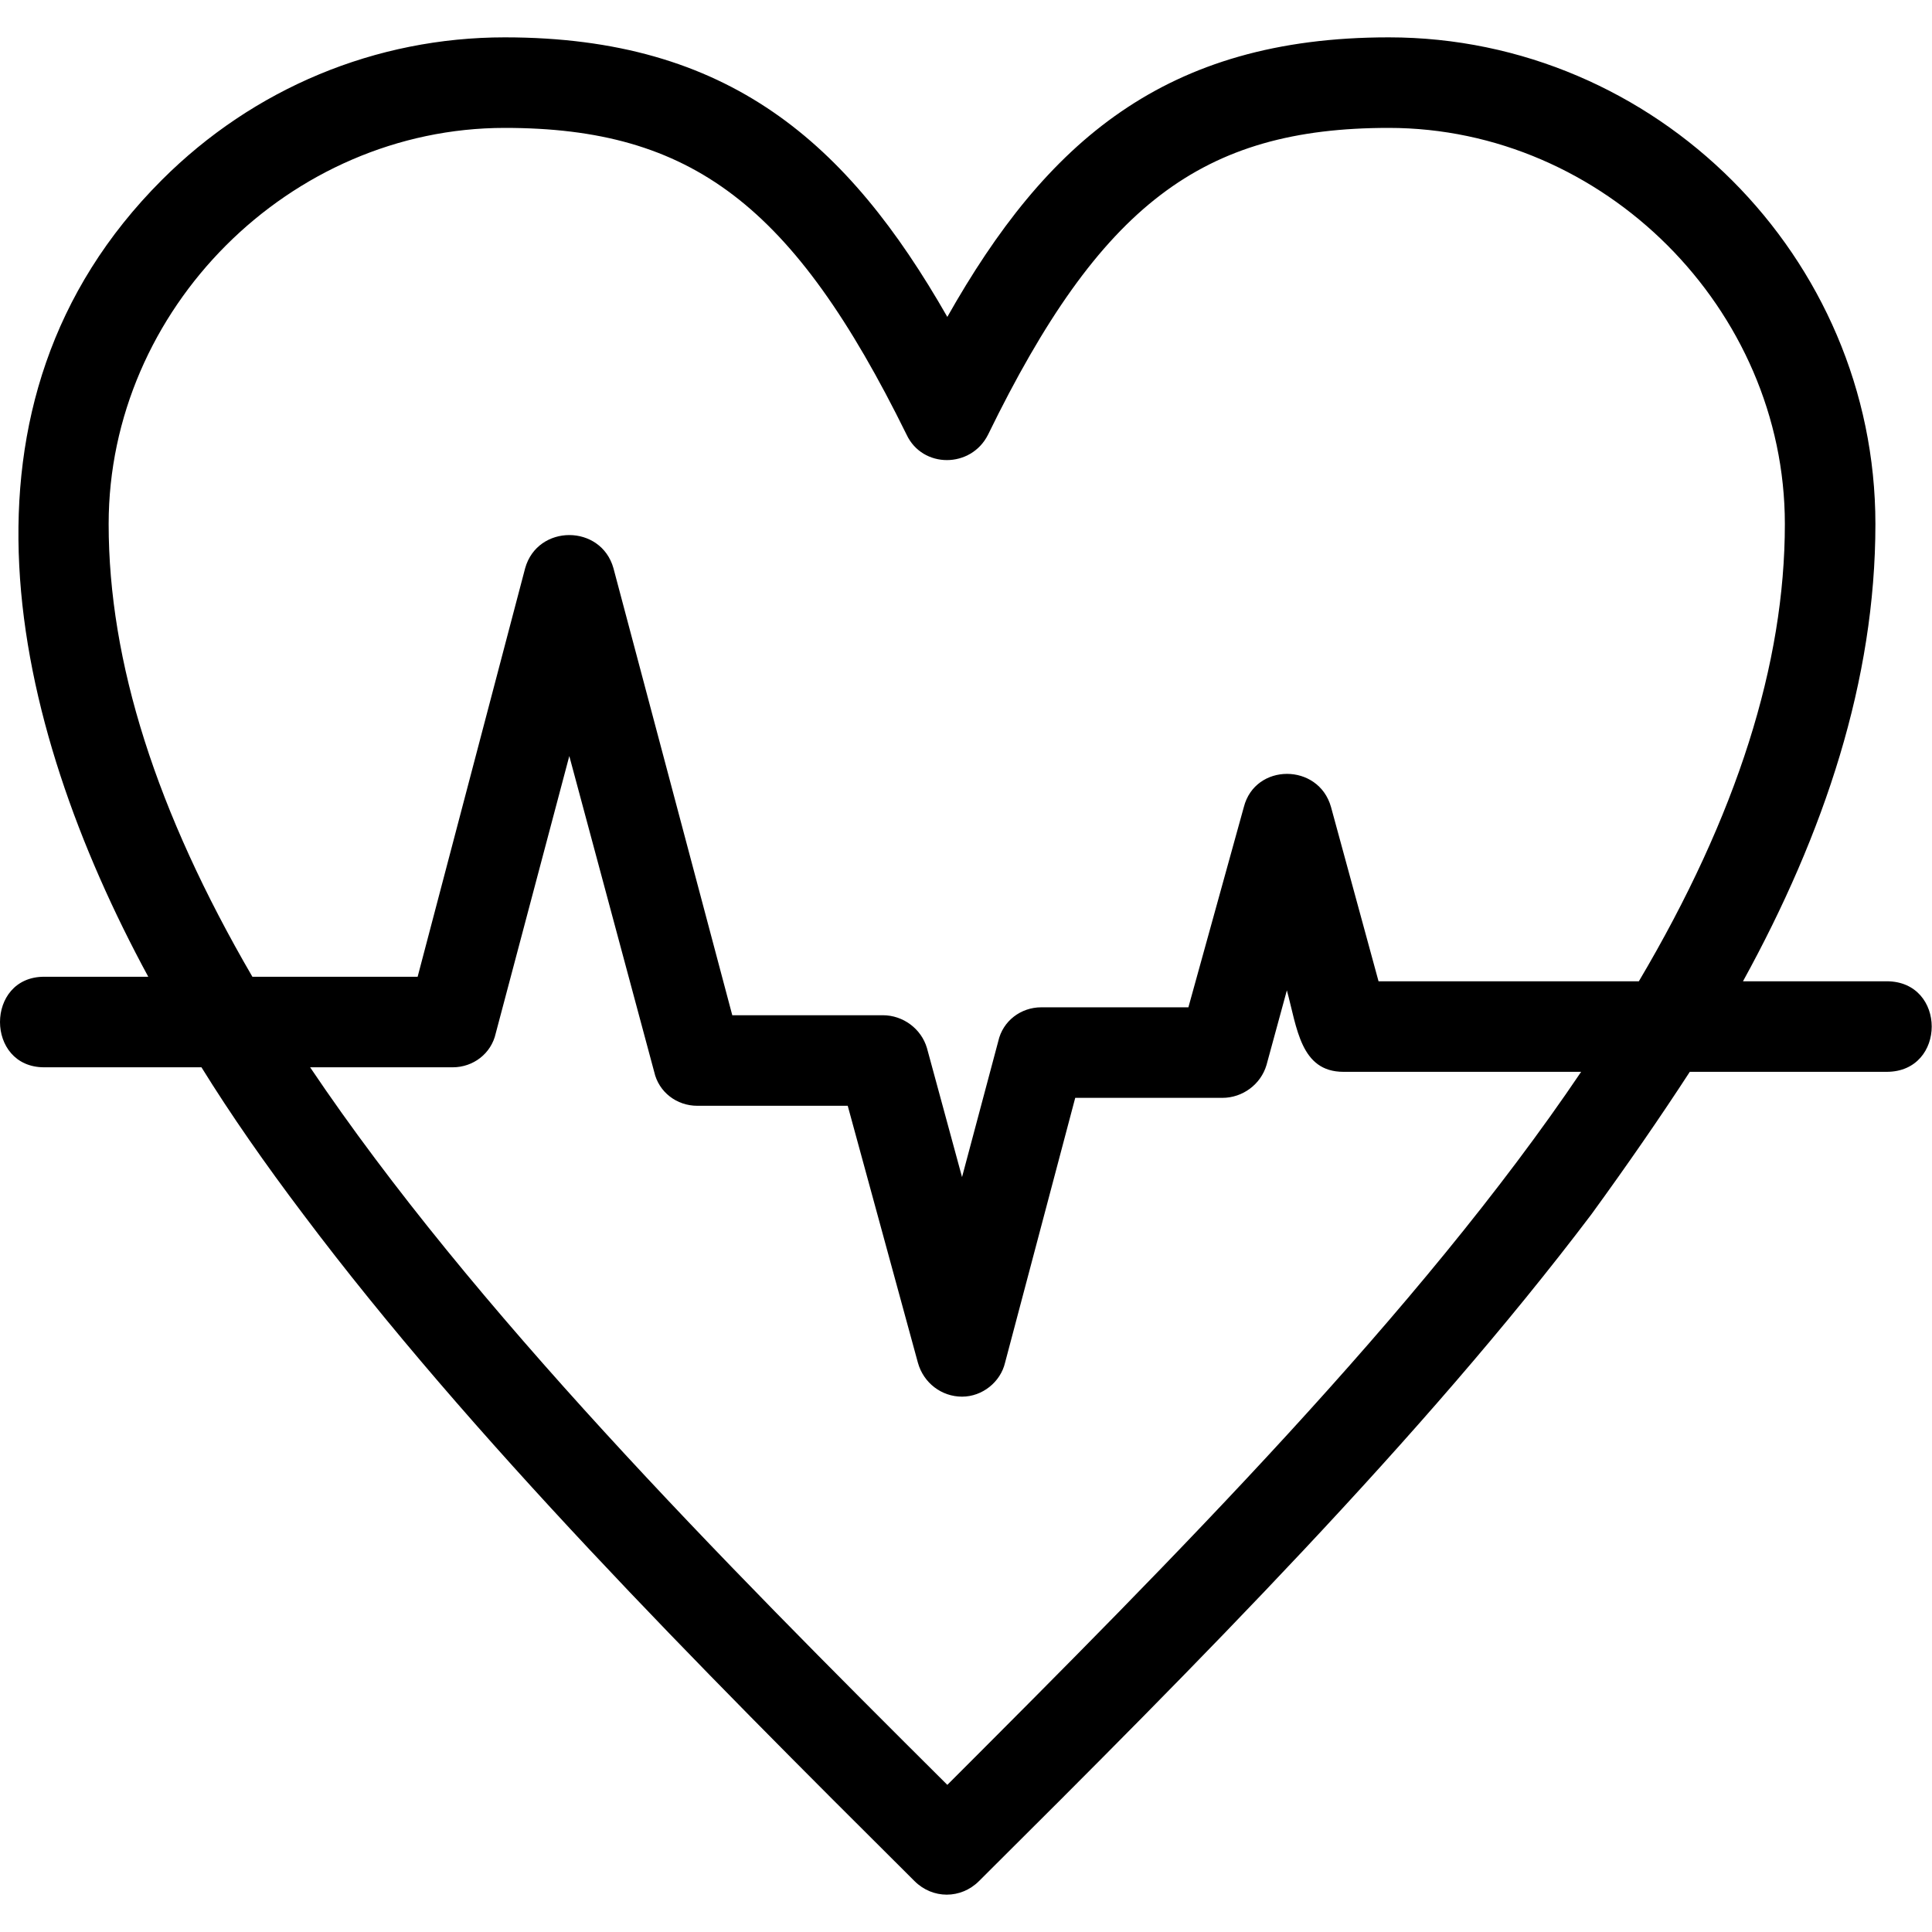
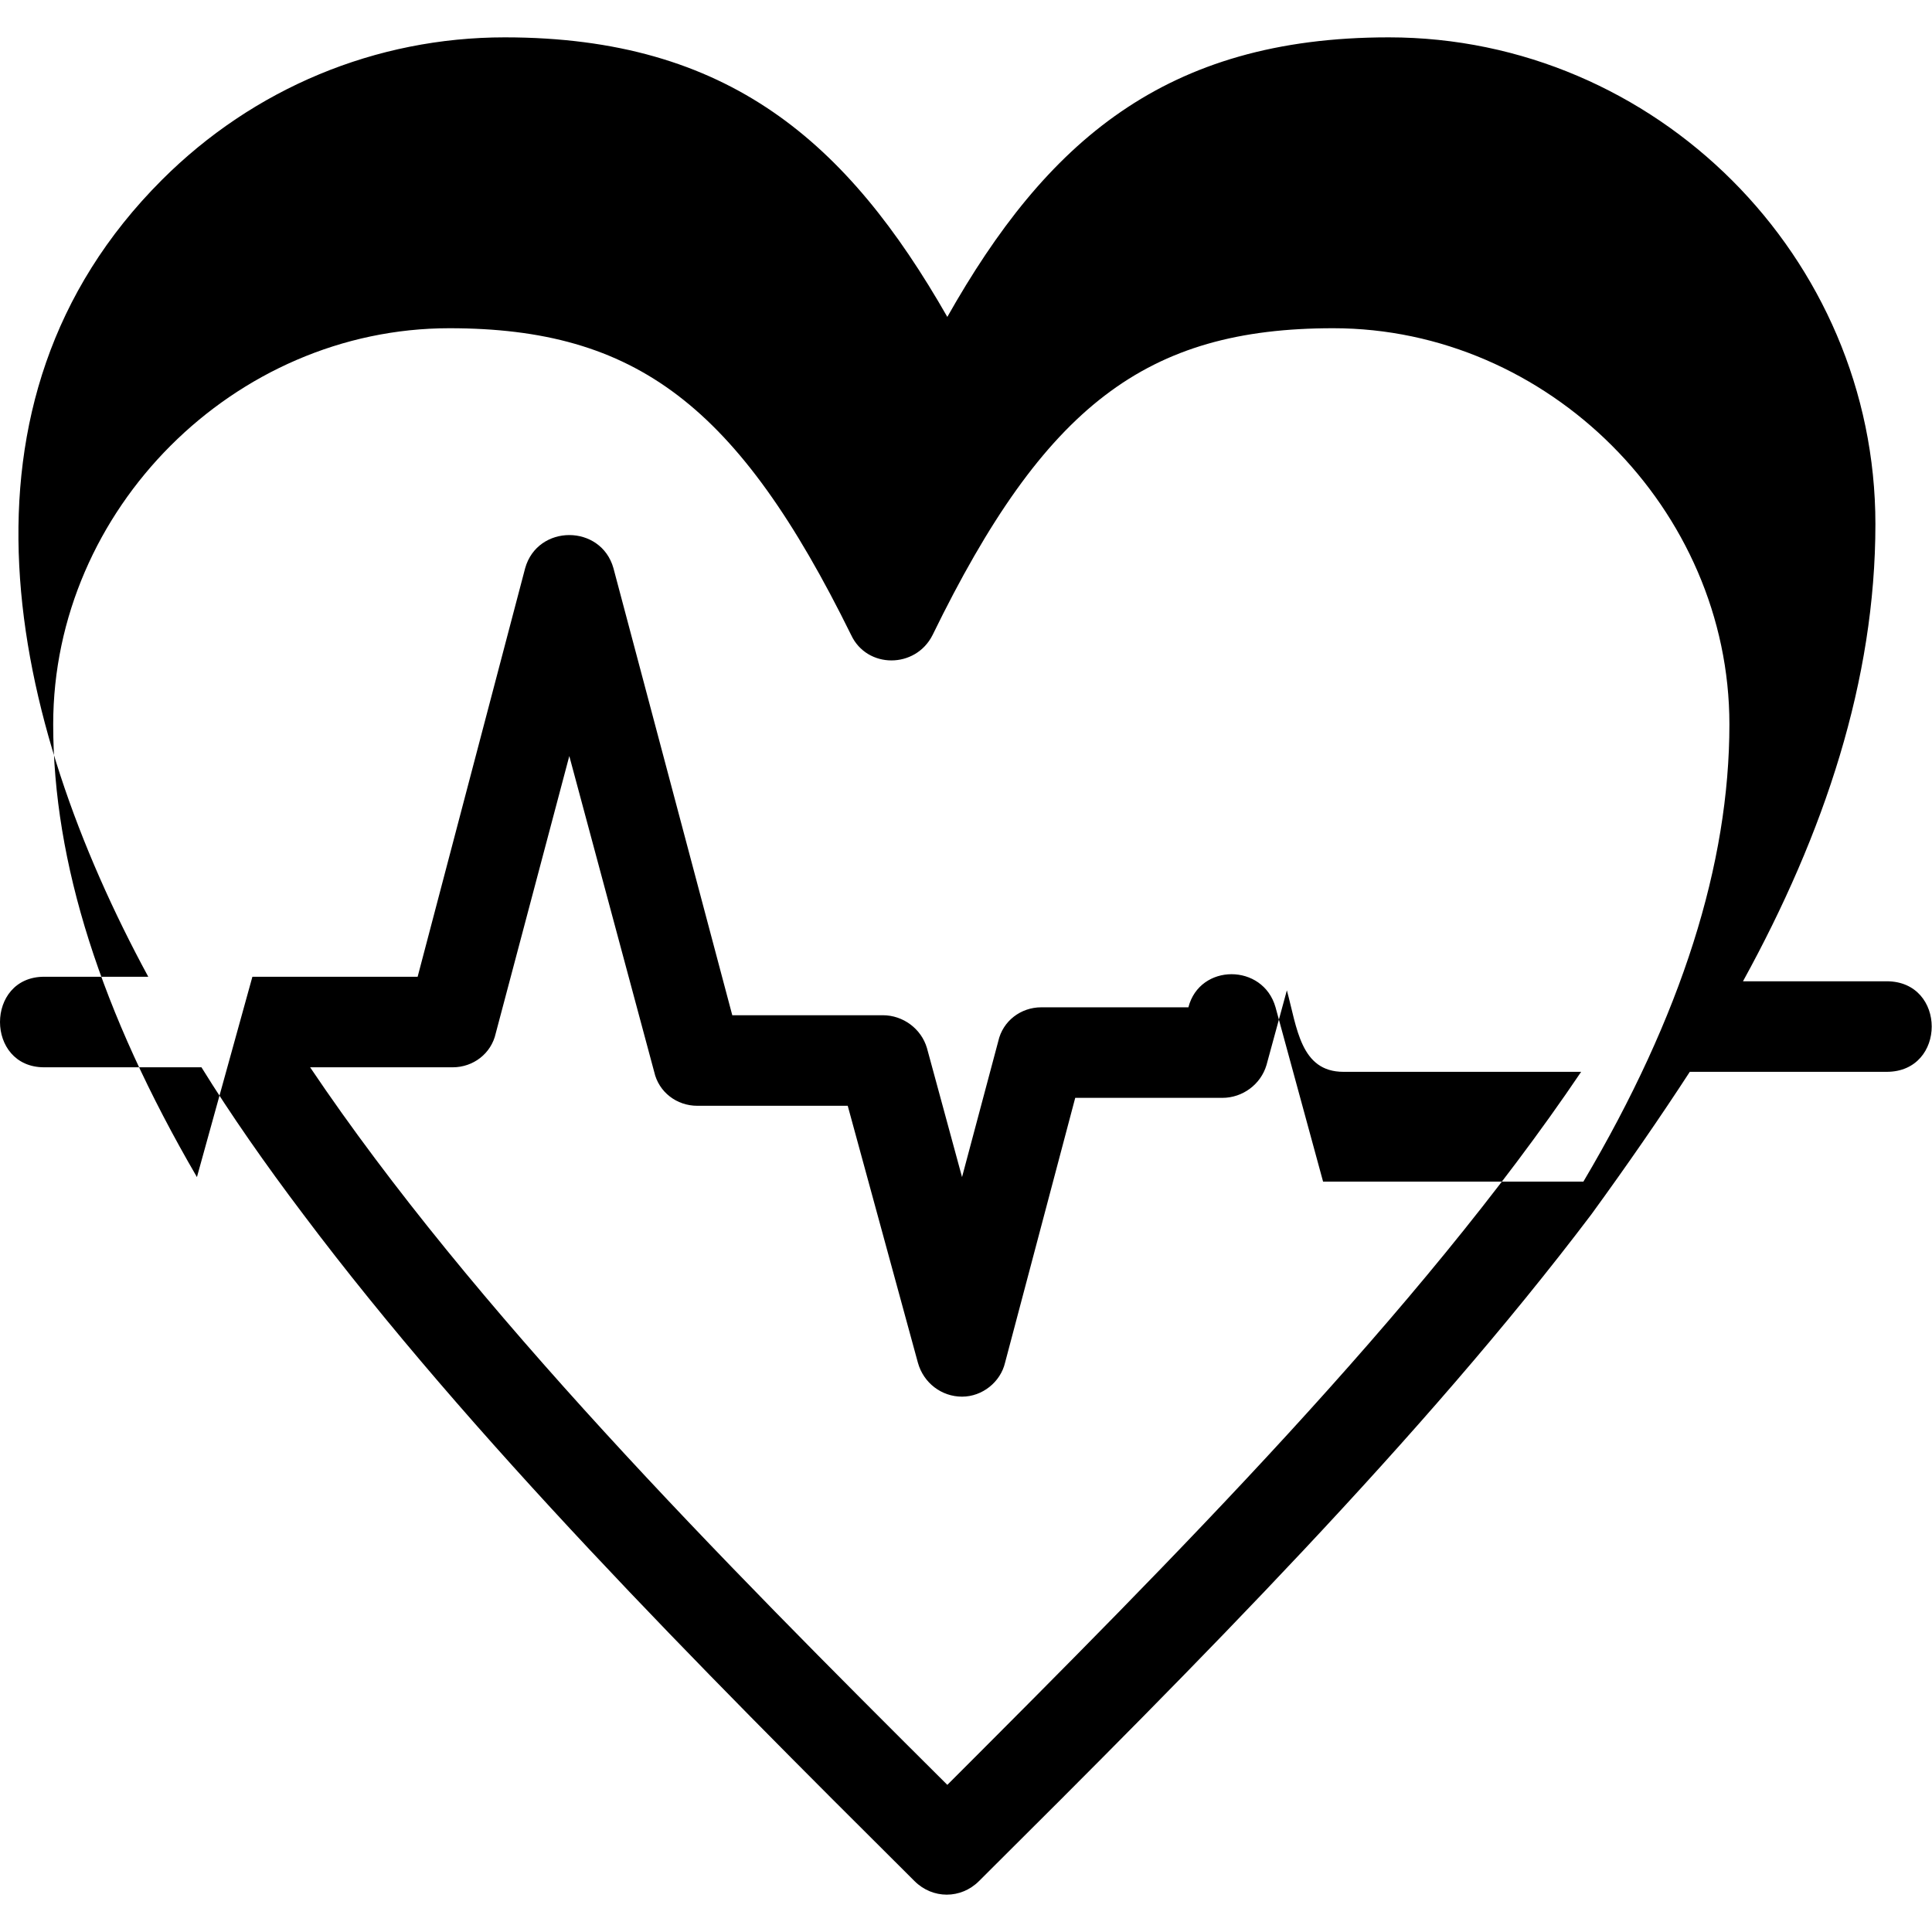
<svg xmlns="http://www.w3.org/2000/svg" clip-rule="evenodd" fill-rule="evenodd" height="512" viewBox="0 0 1707 1707" width="512">
  <g id="Layer_x0020_1">
-     <path d="m850 1234c-18 0-34-12-39-30l-62-227h-133c-18 0-34-12-38-30l-75-279-65 245c-4 18-20 30-38 30h-126c144 214 362 434 563 634 199-199 417-418 560-630h-210c-38 0-41-39-50-72l-18 66c-5 17-21 29-39 29h-130l-62 234c-4 17-20 30-38 30zm-672-291h-139c-52 0-52-80 0-80h92c-123-227-185-507 12-704 81-81 189-126 303-126 198 0 303 93 391 247 87-154 192-247 390-247 236 0 430 194 430 430 0 138-45 273-117 404h127c53 0 53 80 0 80h-174c-26 40-55 82-87 126-149 197-348 397-541 589-16 16-41 16-57 0-193-192-392-392-540-589-34-45-64-88-90-130zm45-80h146l95-361c11-39 67-39 78 0l105 395h133c18 0 34 12 39 29l31 114 32-120c4-18 20-30 38-30h130l49-177c10-39 66-39 77 0l42 154h230c87-147 129-281 129-404 0-190-160-350-350-350-165 0-255 68-354 271-15 30-58 30-72 0-100-203-190-271-355-271-190 0-350 160-350 350 0 122 42 254 127 400z" />
+     <path d="m850 1234c-18 0-34-12-39-30l-62-227h-133c-18 0-34-12-38-30l-75-279-65 245c-4 18-20 30-38 30h-126c144 214 362 434 563 634 199-199 417-418 560-630h-210c-38 0-41-39-50-72l-18 66c-5 17-21 29-39 29h-130l-62 234c-4 17-20 30-38 30zm-672-291h-139c-52 0-52-80 0-80h92c-123-227-185-507 12-704 81-81 189-126 303-126 198 0 303 93 391 247 87-154 192-247 390-247 236 0 430 194 430 430 0 138-45 273-117 404h127c53 0 53 80 0 80h-174c-26 40-55 82-87 126-149 197-348 397-541 589-16 16-41 16-57 0-193-192-392-392-540-589-34-45-64-88-90-130zm45-80h146l95-361c11-39 67-39 78 0l105 395h133c18 0 34 12 39 29l31 114 32-120c4-18 20-30 38-30h130c10-39 66-39 77 0l42 154h230c87-147 129-281 129-404 0-190-160-350-350-350-165 0-255 68-354 271-15 30-58 30-72 0-100-203-190-271-355-271-190 0-350 160-350 350 0 122 42 254 127 400z" />
  </g>
</svg>